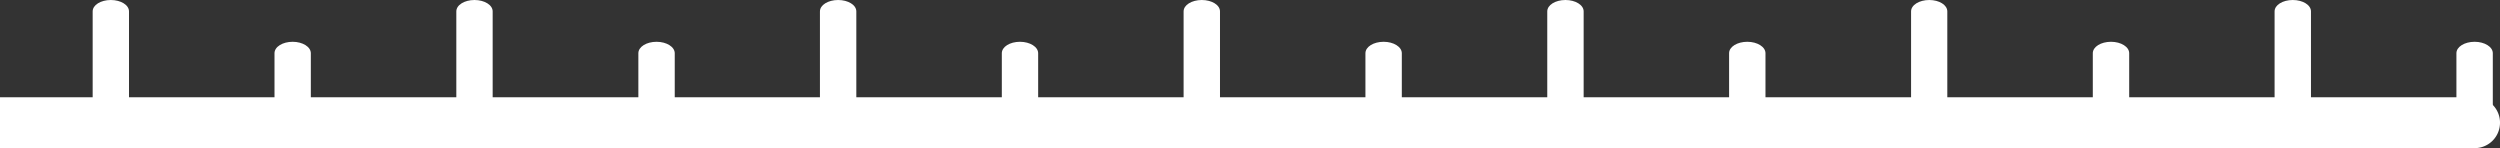
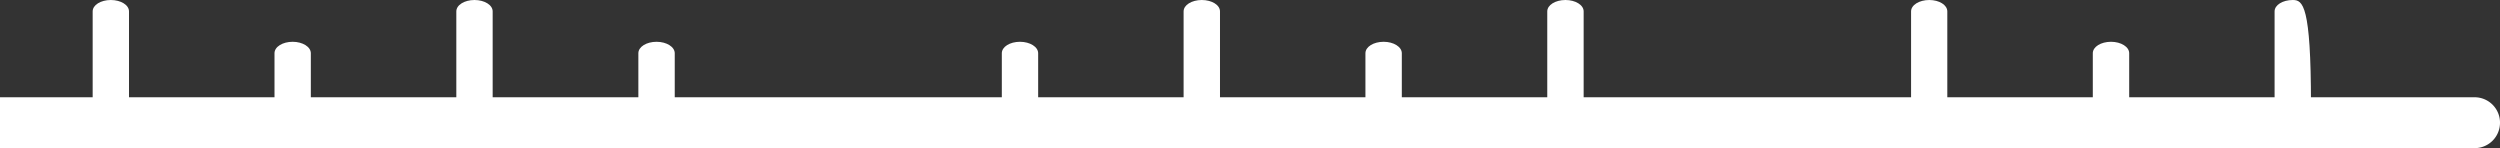
<svg xmlns="http://www.w3.org/2000/svg" viewBox="0 0 500.19 29.63">
  <rect x="0" y="0" width="500.19" height="29.63" fill="#333333" stroke="none" />
  <defs>
    <style>.cls-1{fill:#fff;}</style>
  </defs>
  <g id="Layer_2" data-name="Layer 2">
    <g id="Layer_1-2" data-name="Layer 1">
      <path class="cls-1" d="M250.1-225.54h0a5.08,5.08,0,0,1,5.08,5.08V274.65a0,0,0,0,1,0,0H245a0,0,0,0,1,0,0V-220.46a5.08,5.08,0,0,1,5.08-5.08Z" transform="translate(274.65 -225.54) rotate(90)" />
-       <path class="cls-1" d="M171.33,20.83V2.28C171.33,1,169.7,0,167.69,0s-3.64,1-3.64,2.28V20.83c0,1.26,1.63,2.28,3.64,2.28S171.33,22.09,171.33,20.83Z" />
      <path class="cls-1" d="M98.57,20.83V2.28C98.57,1,96.94,0,94.93,0h0c-2,0-3.63,1-3.63,2.28V20.83c0,1.26,1.62,2.28,3.63,2.28h0C96.94,23.11,98.57,22.09,98.57,20.83Z" />
-       <path class="cls-1" d="M462.37,20.83V2.28C462.37,1,460.74,0,458.73,0s-3.64,1-3.64,2.28V20.83c0,1.26,1.63,2.28,3.64,2.28S462.37,22.09,462.37,20.83Z" />
+       <path class="cls-1" d="M462.37,20.83C462.37,1,460.74,0,458.73,0s-3.64,1-3.64,2.28V20.83c0,1.26,1.63,2.28,3.64,2.28S462.37,22.09,462.37,20.83Z" />
      <path class="cls-1" d="M389.61,20.83V2.28C389.61,1,388,0,386,0s-3.64,1-3.64,2.28V20.83c0,1.26,1.63,2.28,3.64,2.28S389.61,22.09,389.61,20.83Z" />
      <path class="cls-1" d="M316.85,20.83V2.28C316.85,1,315.22,0,313.21,0s-3.64,1-3.64,2.28V20.83c0,1.26,1.63,2.28,3.64,2.28S316.85,22.09,316.85,20.83Z" />
      <path class="cls-1" d="M244.09,20.83V2.28C244.09,1,242.46,0,240.45,0s-3.64,1-3.64,2.28V20.83c0,1.26,1.63,2.28,3.64,2.28S244.09,22.09,244.09,20.83Z" />
      <path class="cls-1" d="M25.81,20.83V2.28C25.81,1,24.18,0,22.17,0s-3.63,1-3.63,2.28V20.83c0,1.26,1.62,2.28,3.63,2.28S25.81,22.09,25.81,20.83Z" />
-       <path class="cls-1" d="M498.75,20.83V10.64c0-1.26-1.63-2.28-3.64-2.28s-3.64,1-3.64,2.28V20.83c0,1.26,1.63,2.28,3.64,2.28S498.75,22.09,498.75,20.83Z" />
      <path class="cls-1" d="M426,20.83V10.64c0-1.26-1.63-2.28-3.64-2.28s-3.64,1-3.64,2.28V20.83c0,1.26,1.63,2.28,3.64,2.28S426,22.09,426,20.83Z" />
-       <path class="cls-1" d="M353.23,20.83V10.64c0-1.26-1.63-2.28-3.64-2.28s-3.64,1-3.64,2.28V20.83c0,1.26,1.63,2.28,3.64,2.28S353.23,22.09,353.23,20.83Z" />
      <path class="cls-1" d="M280.47,20.83V10.65c0-1.27-1.63-2.29-3.64-2.29s-3.64,1-3.64,2.29V20.83c0,1.26,1.63,2.28,3.64,2.28S280.47,22.09,280.47,20.83Z" />
      <path class="cls-1" d="M207.71,20.83V10.65c0-1.27-1.63-2.29-3.64-2.29s-3.63,1-3.63,2.29V20.83c0,1.26,1.62,2.28,3.63,2.28S207.71,22.09,207.71,20.83Z" />
      <path class="cls-1" d="M135,20.83V10.65c0-1.27-1.63-2.29-3.64-2.29s-3.64,1-3.64,2.29V20.83c0,1.26,1.63,2.28,3.64,2.28S135,22.09,135,20.83Z" />
      <path class="cls-1" d="M62.19,20.83V10.65c0-1.27-1.63-2.29-3.64-2.29h0c-2,0-3.63,1-3.63,2.29V20.83c0,1.26,1.62,2.28,3.63,2.28h0C60.56,23.11,62.19,22.09,62.19,20.83Z" />
    </g>
  </g>
</svg>